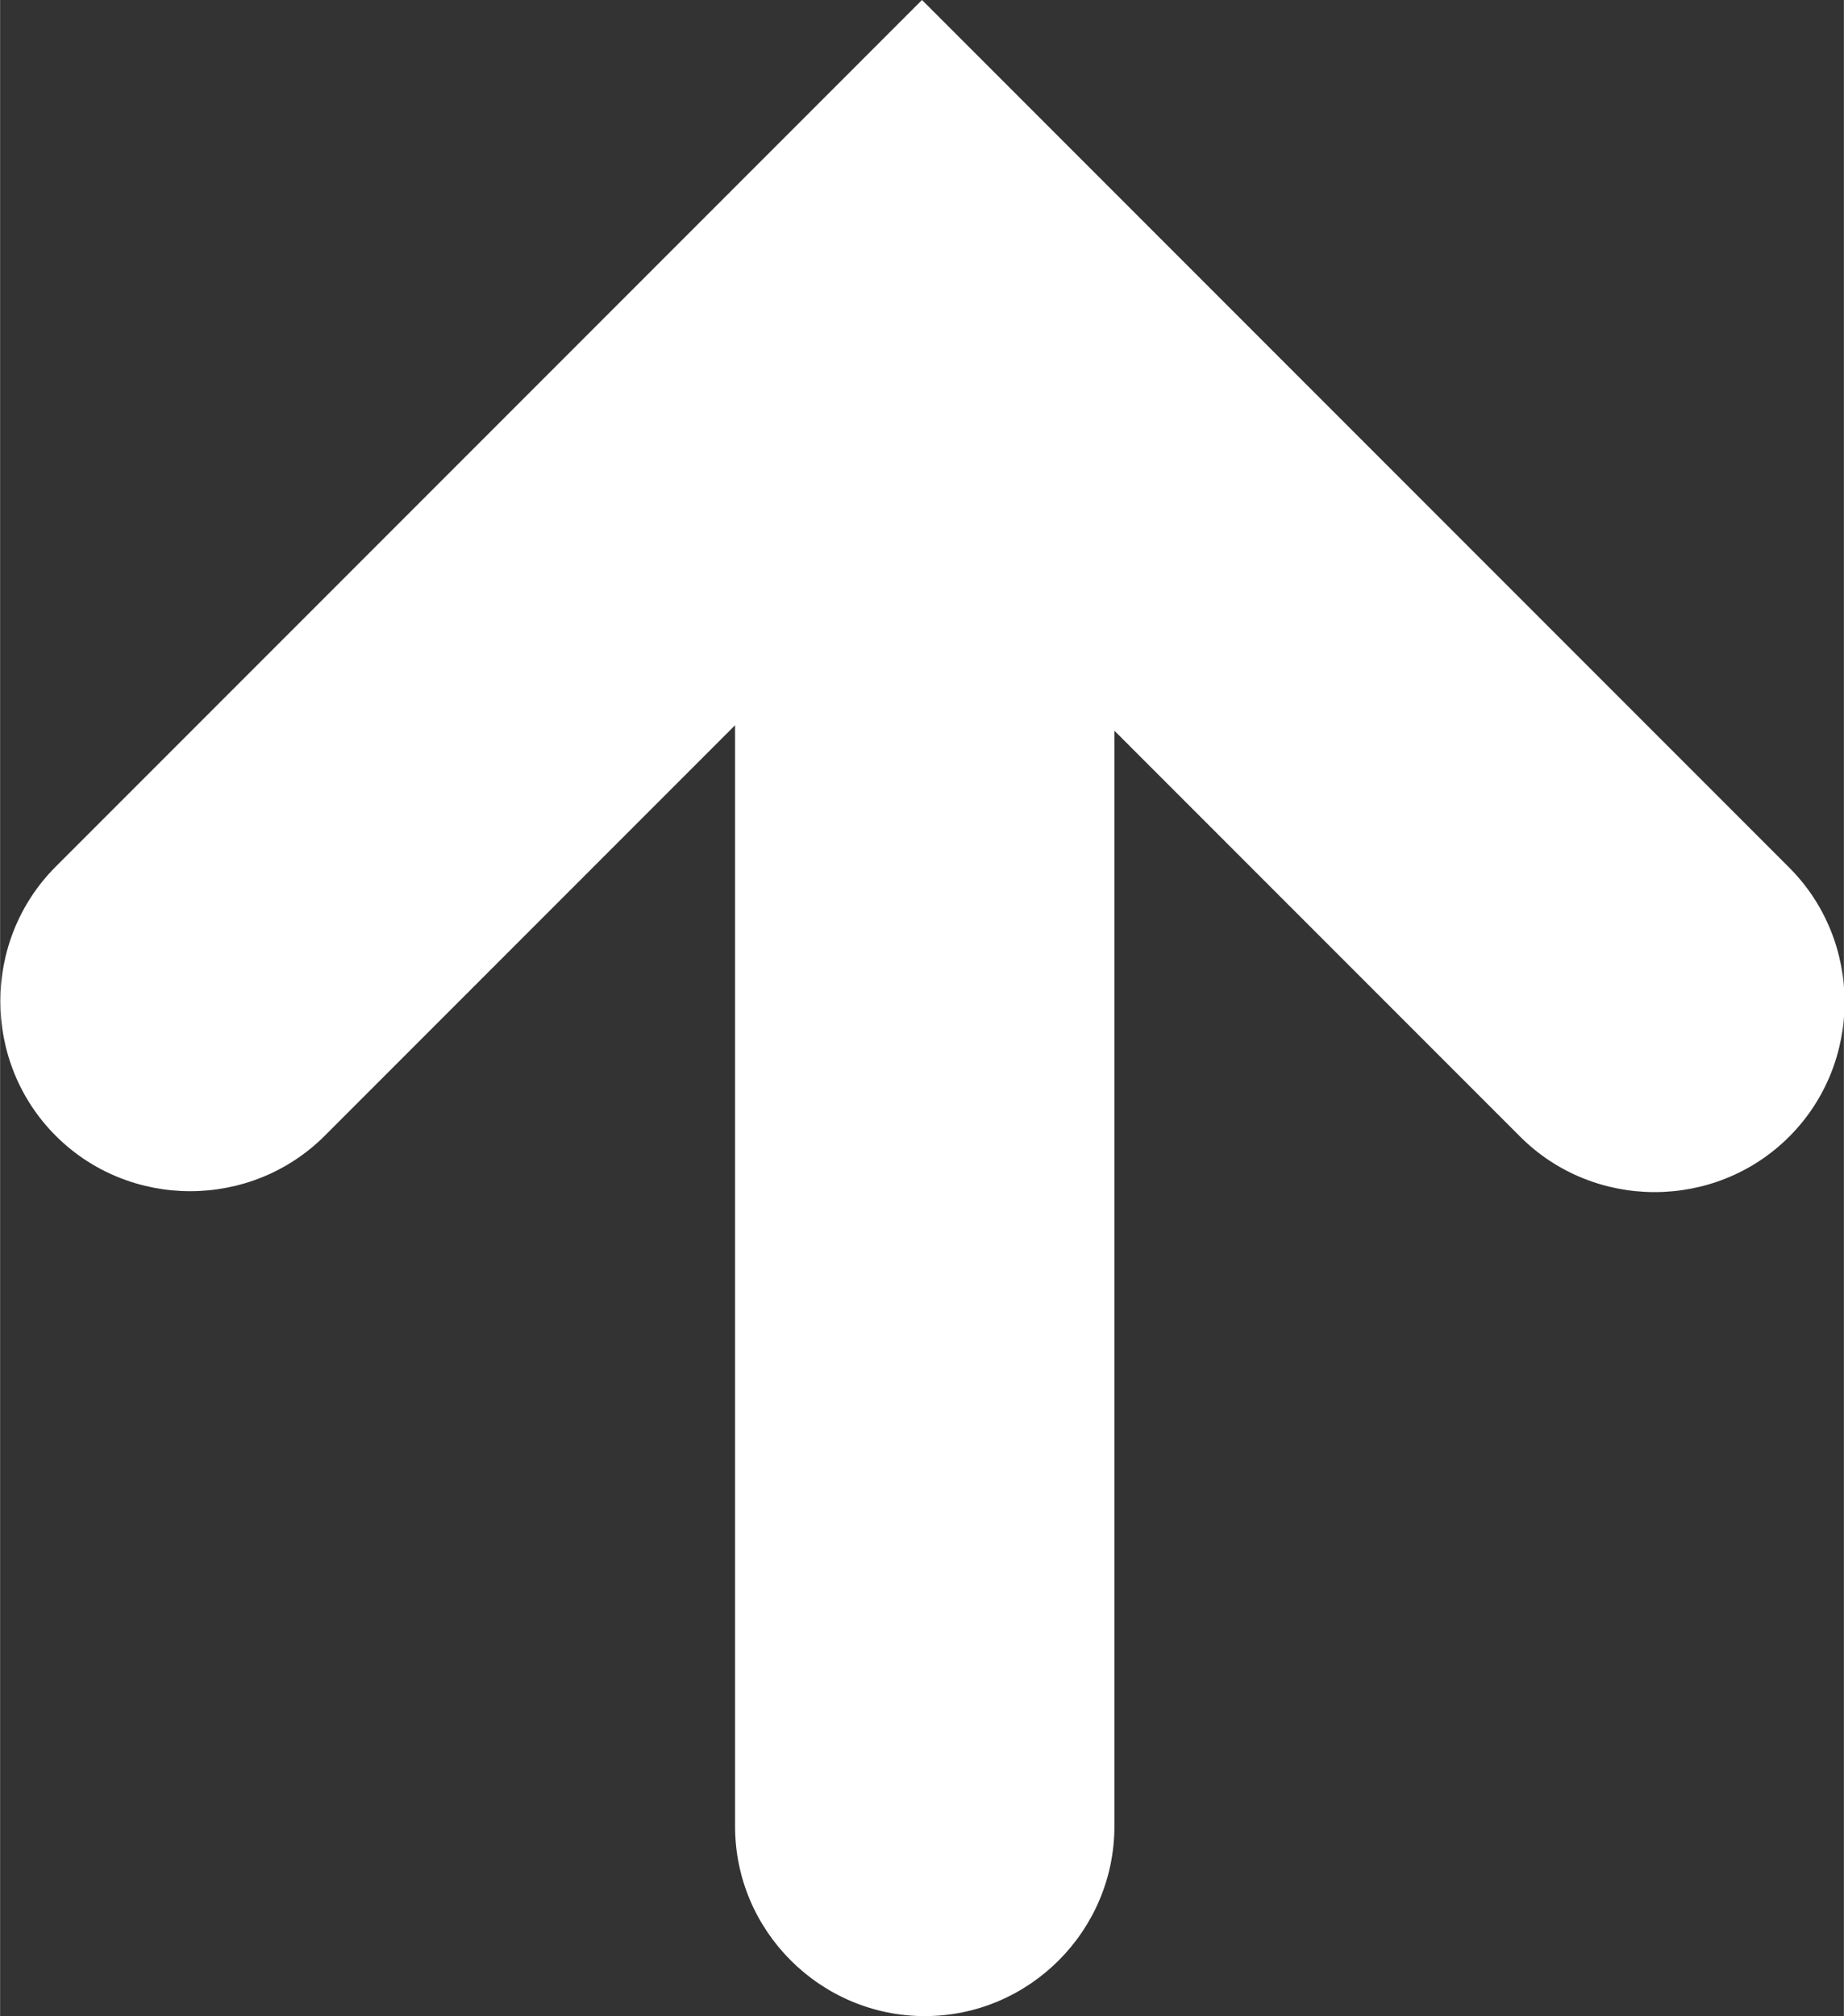
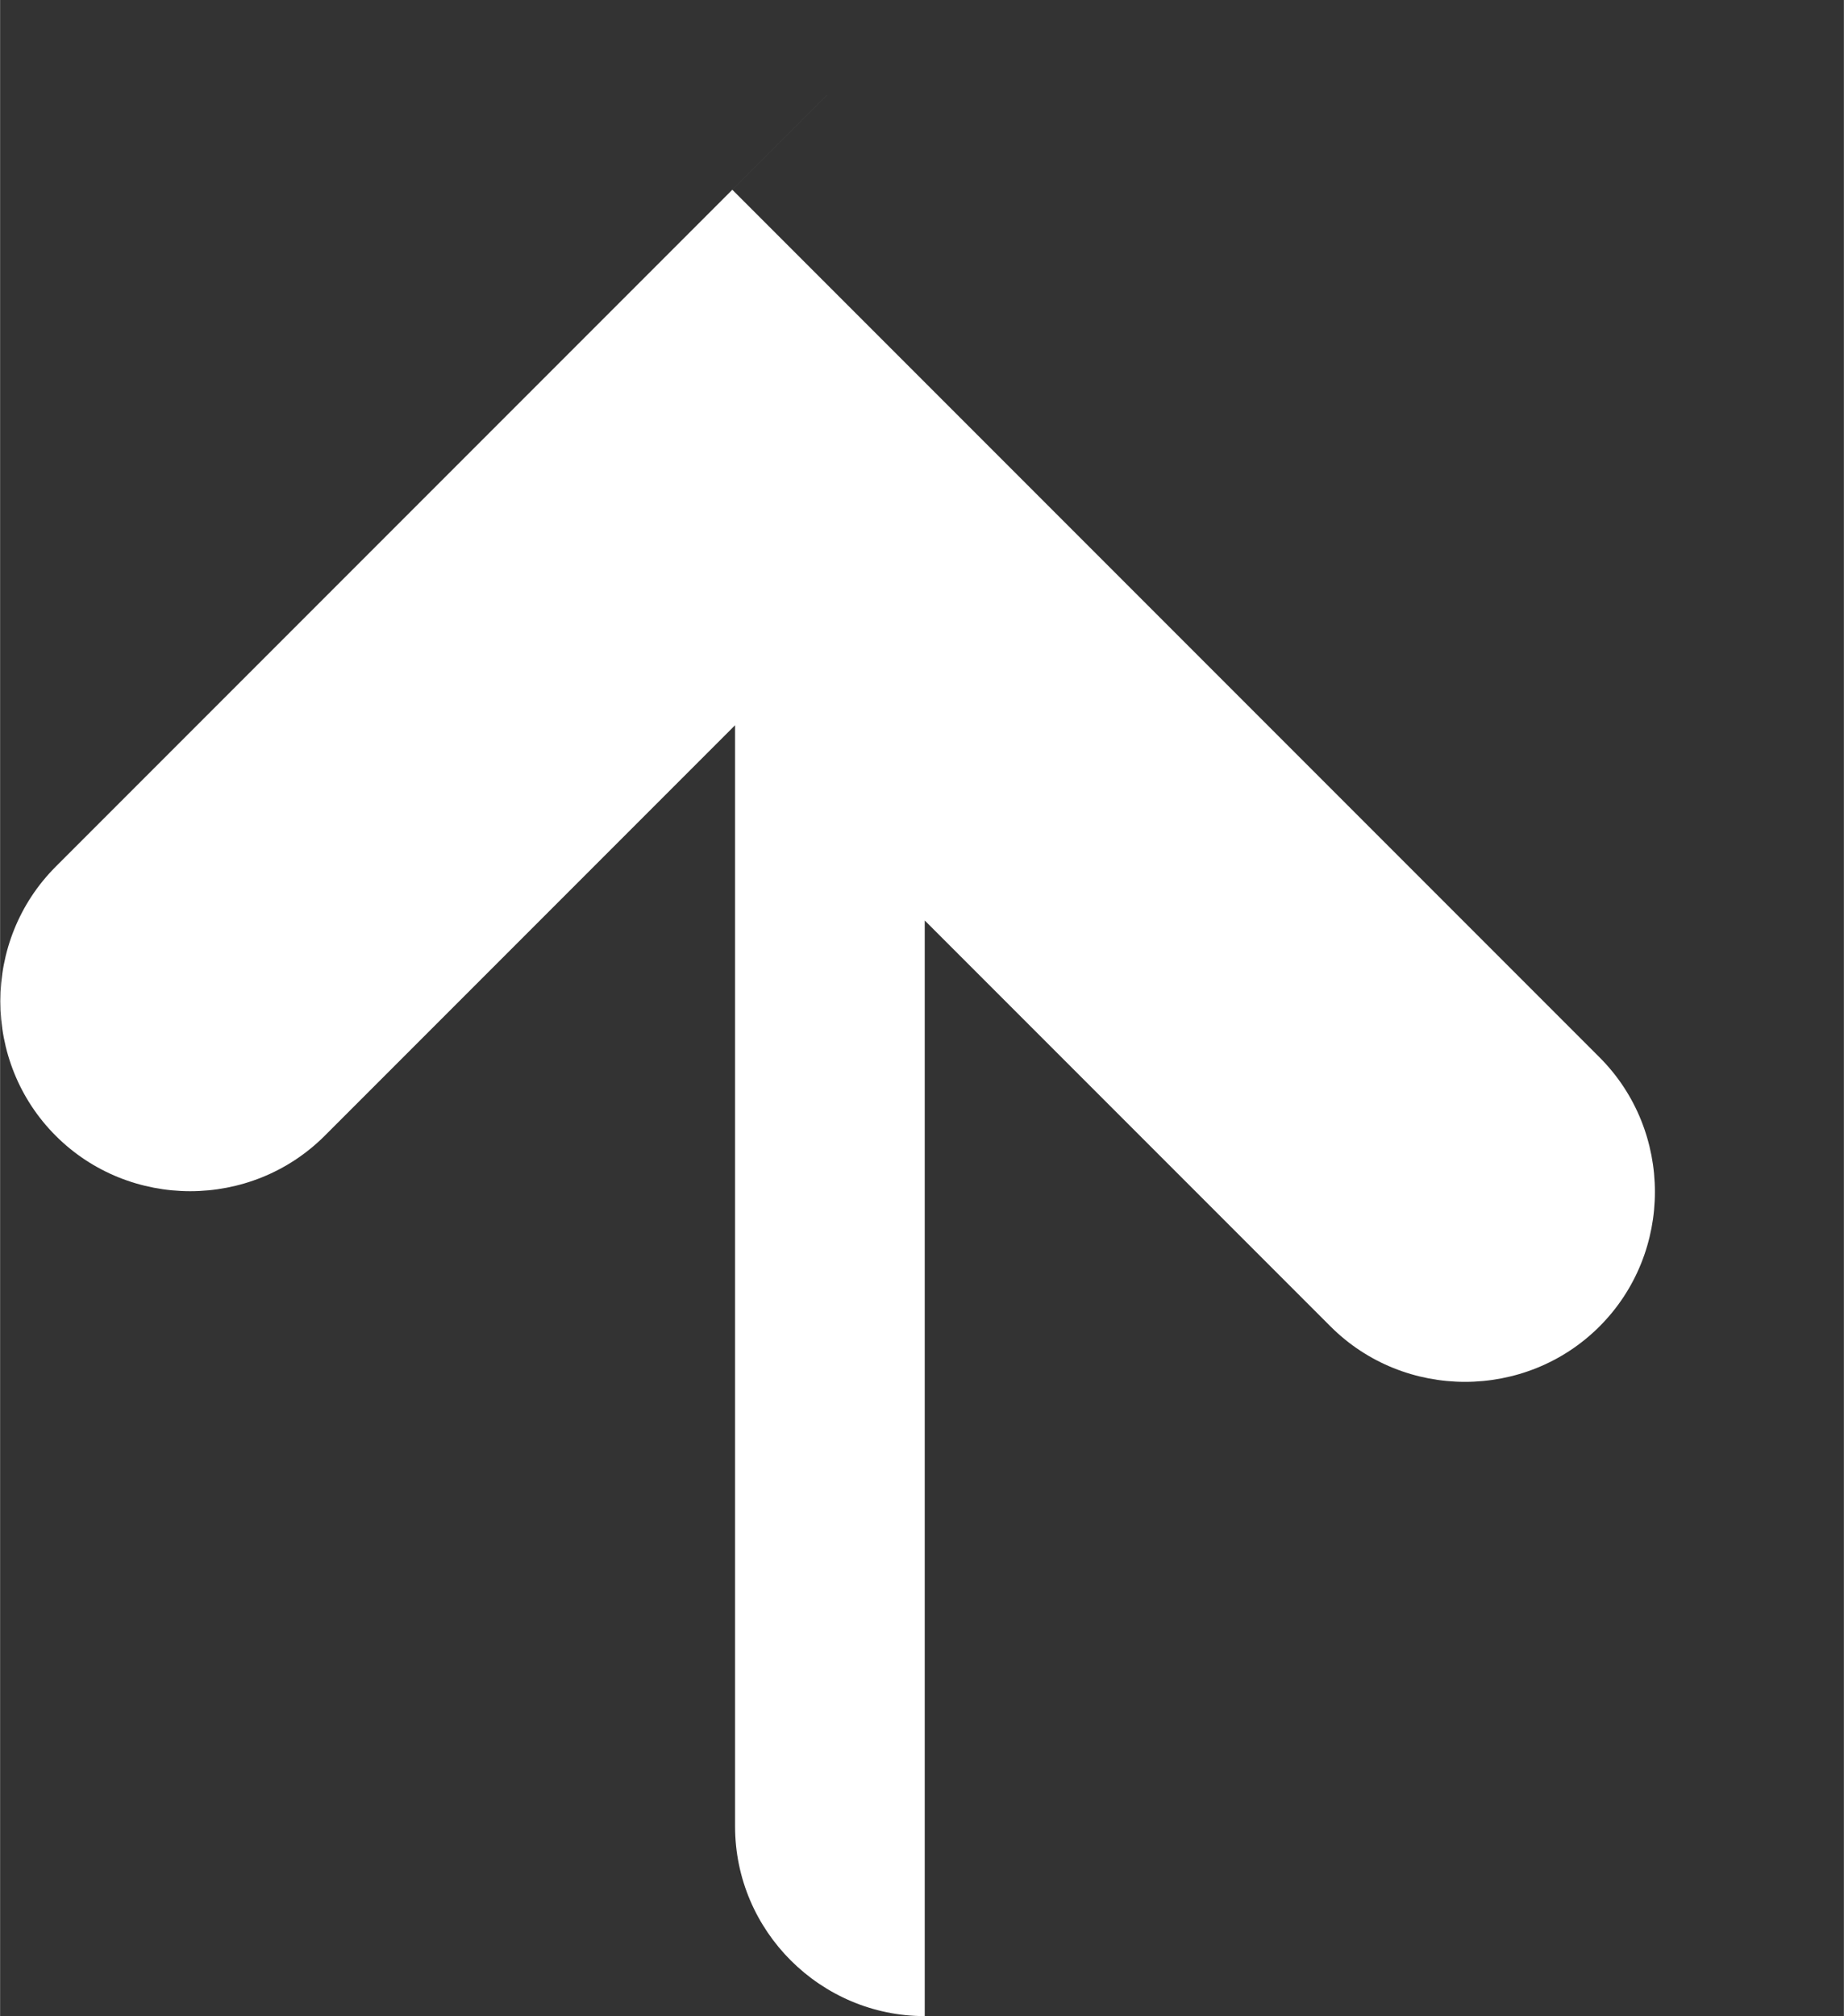
<svg xmlns="http://www.w3.org/2000/svg" xml:space="preserve" width="52.898mm" height="57.81mm" version="1.1" shape-rendering="geometricPrecision" text-rendering="geometricPrecision" image-rendering="optimizeQuality" fill-rule="evenodd" clip-rule="evenodd" viewBox="0 0 2022 2210">
  <rect x="0" y="0" width="2022" height="2210" fill="#333333" stroke="none" />
  <g id="Layer_x0020_1">
-     <path fill="white" d="M1011 0l-950 950c-81,81 -81,214 0,295l0 0c81,81 214,81 295,0l450 -450 0 1207c0,115 94,208 208,208l0 0c115,0 208,-94 208,-208l0 -1201 445 445c81,81 214,81 295,0l0 0c81,-81 81,-214 0,-295l-656 -656 -295 -295 0 0 0 0z" />
+     <path fill="white" d="M1011 0l-950 950c-81,81 -81,214 0,295l0 0c81,81 214,81 295,0l450 -450 0 1207c0,115 94,208 208,208l0 0l0 -1201 445 445c81,81 214,81 295,0l0 0c81,-81 81,-214 0,-295l-656 -656 -295 -295 0 0 0 0z" />
  </g>
</svg>